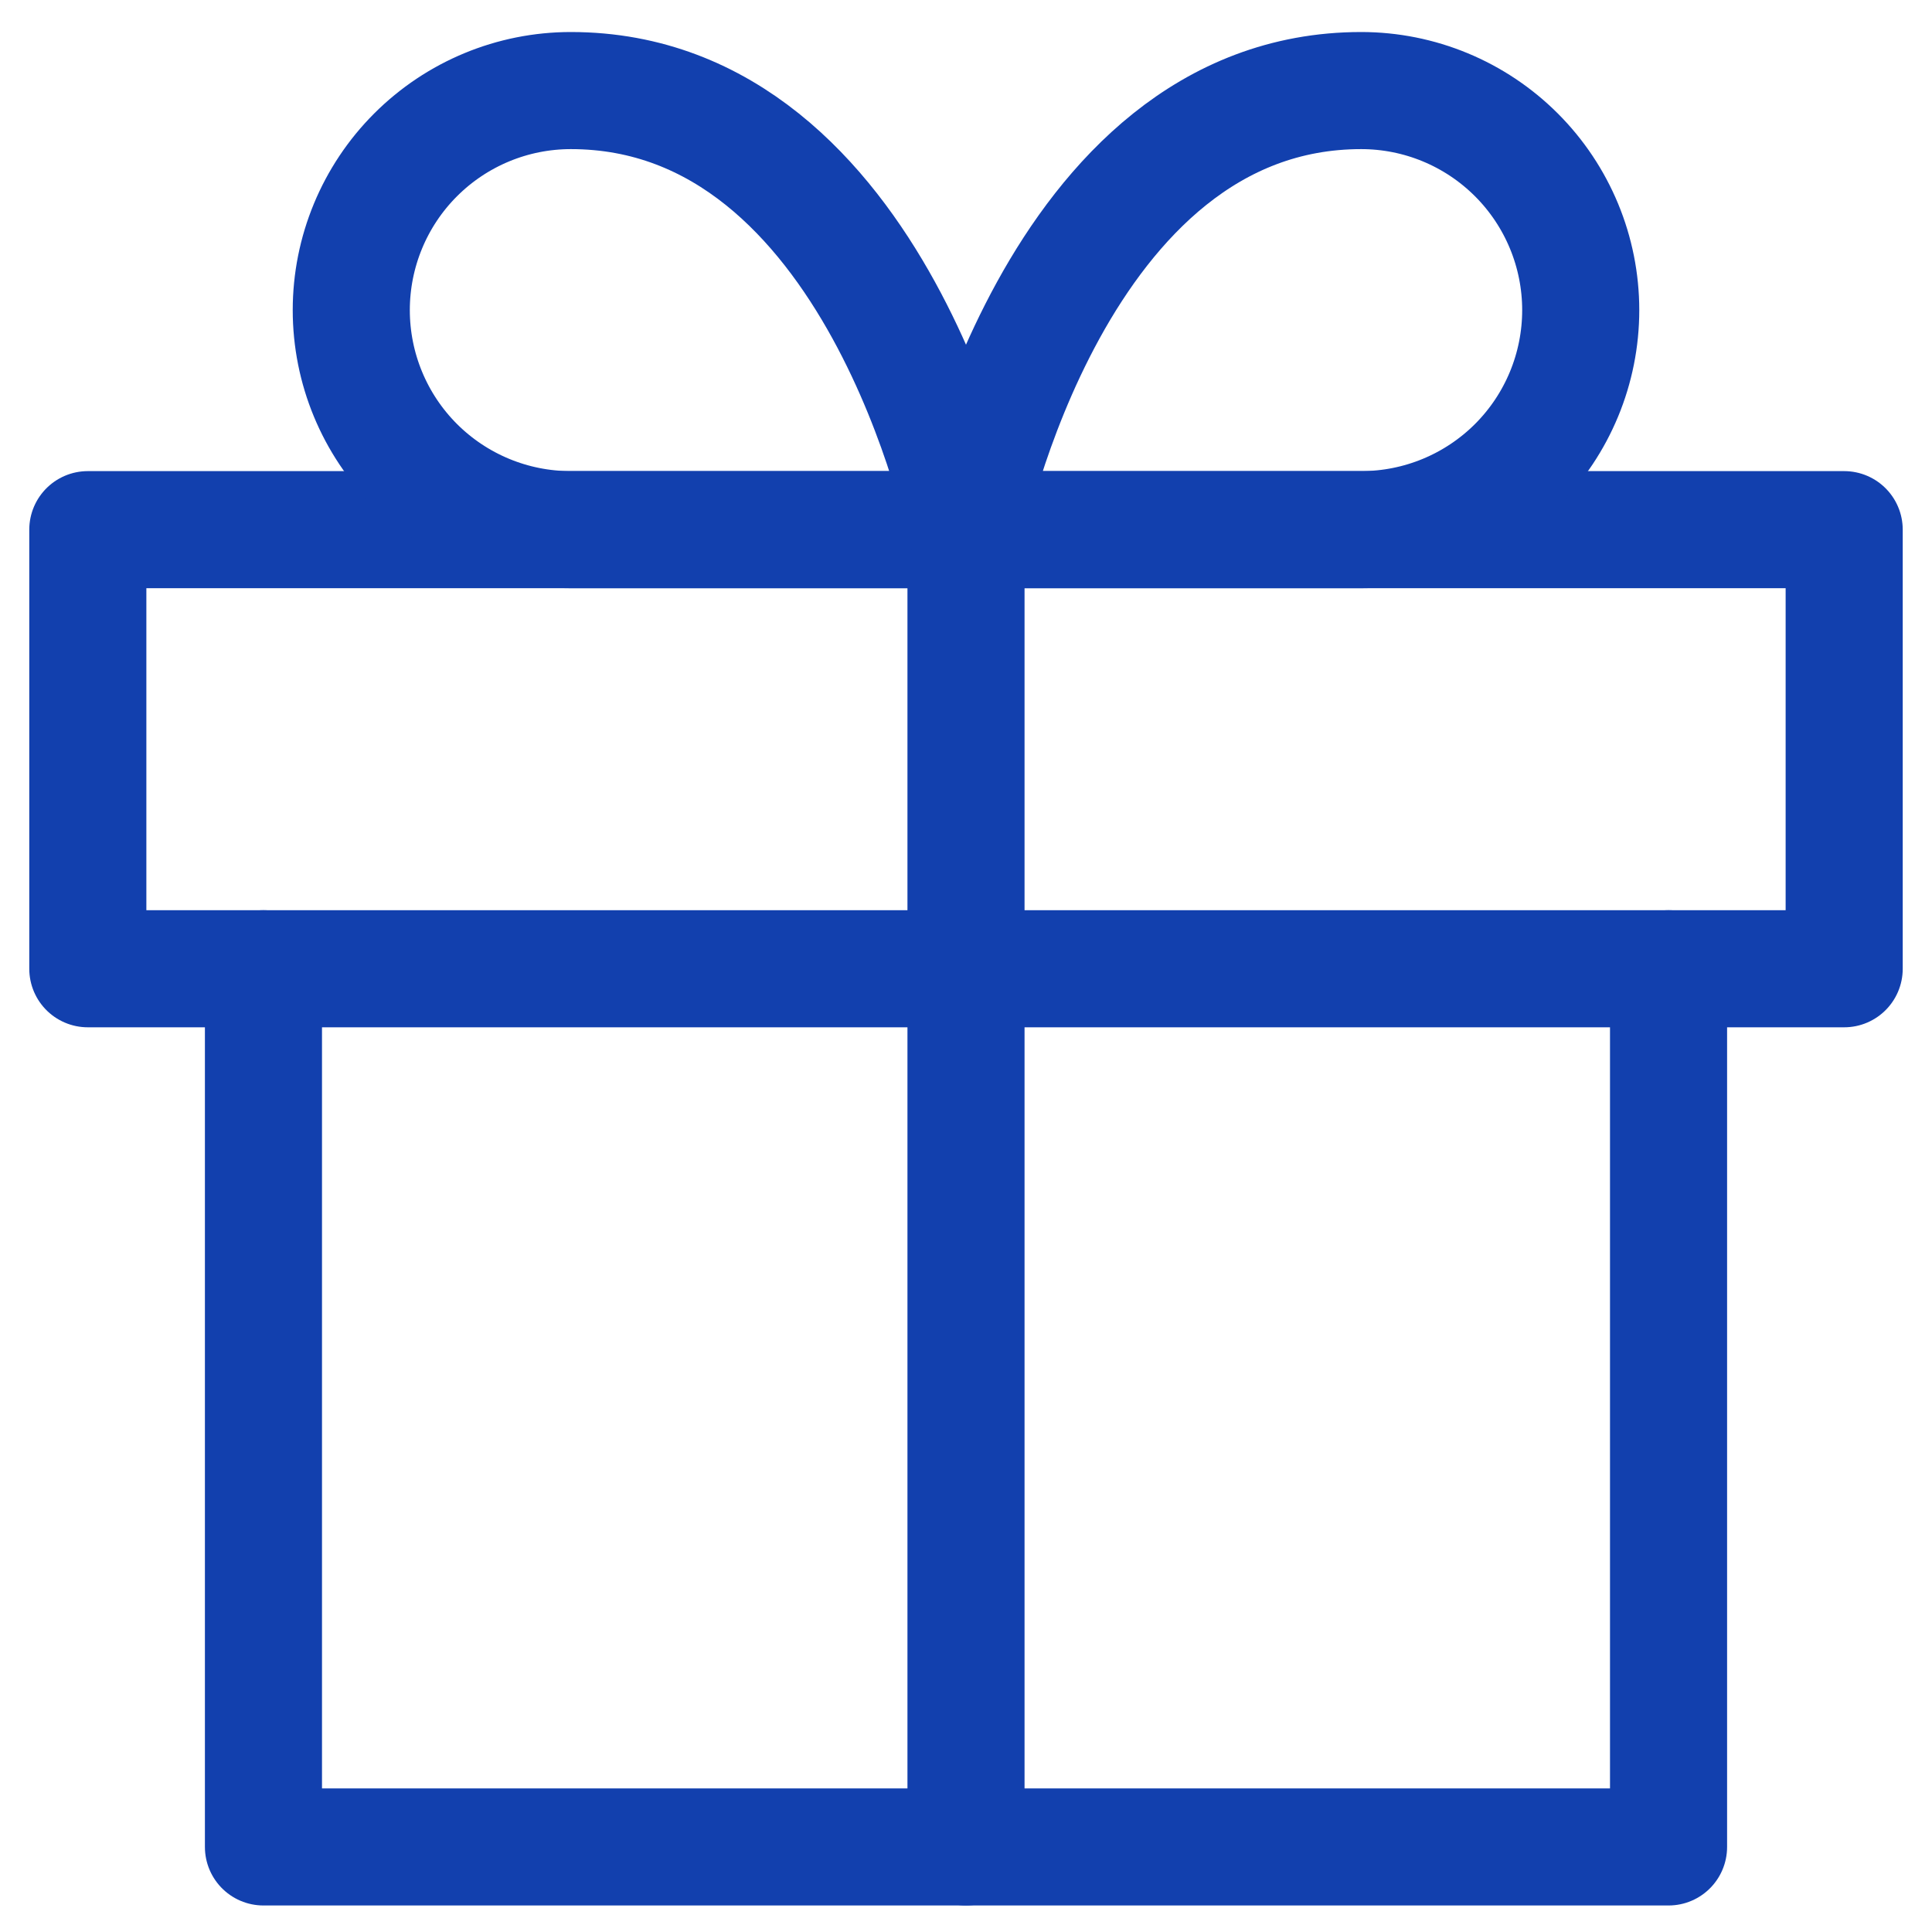
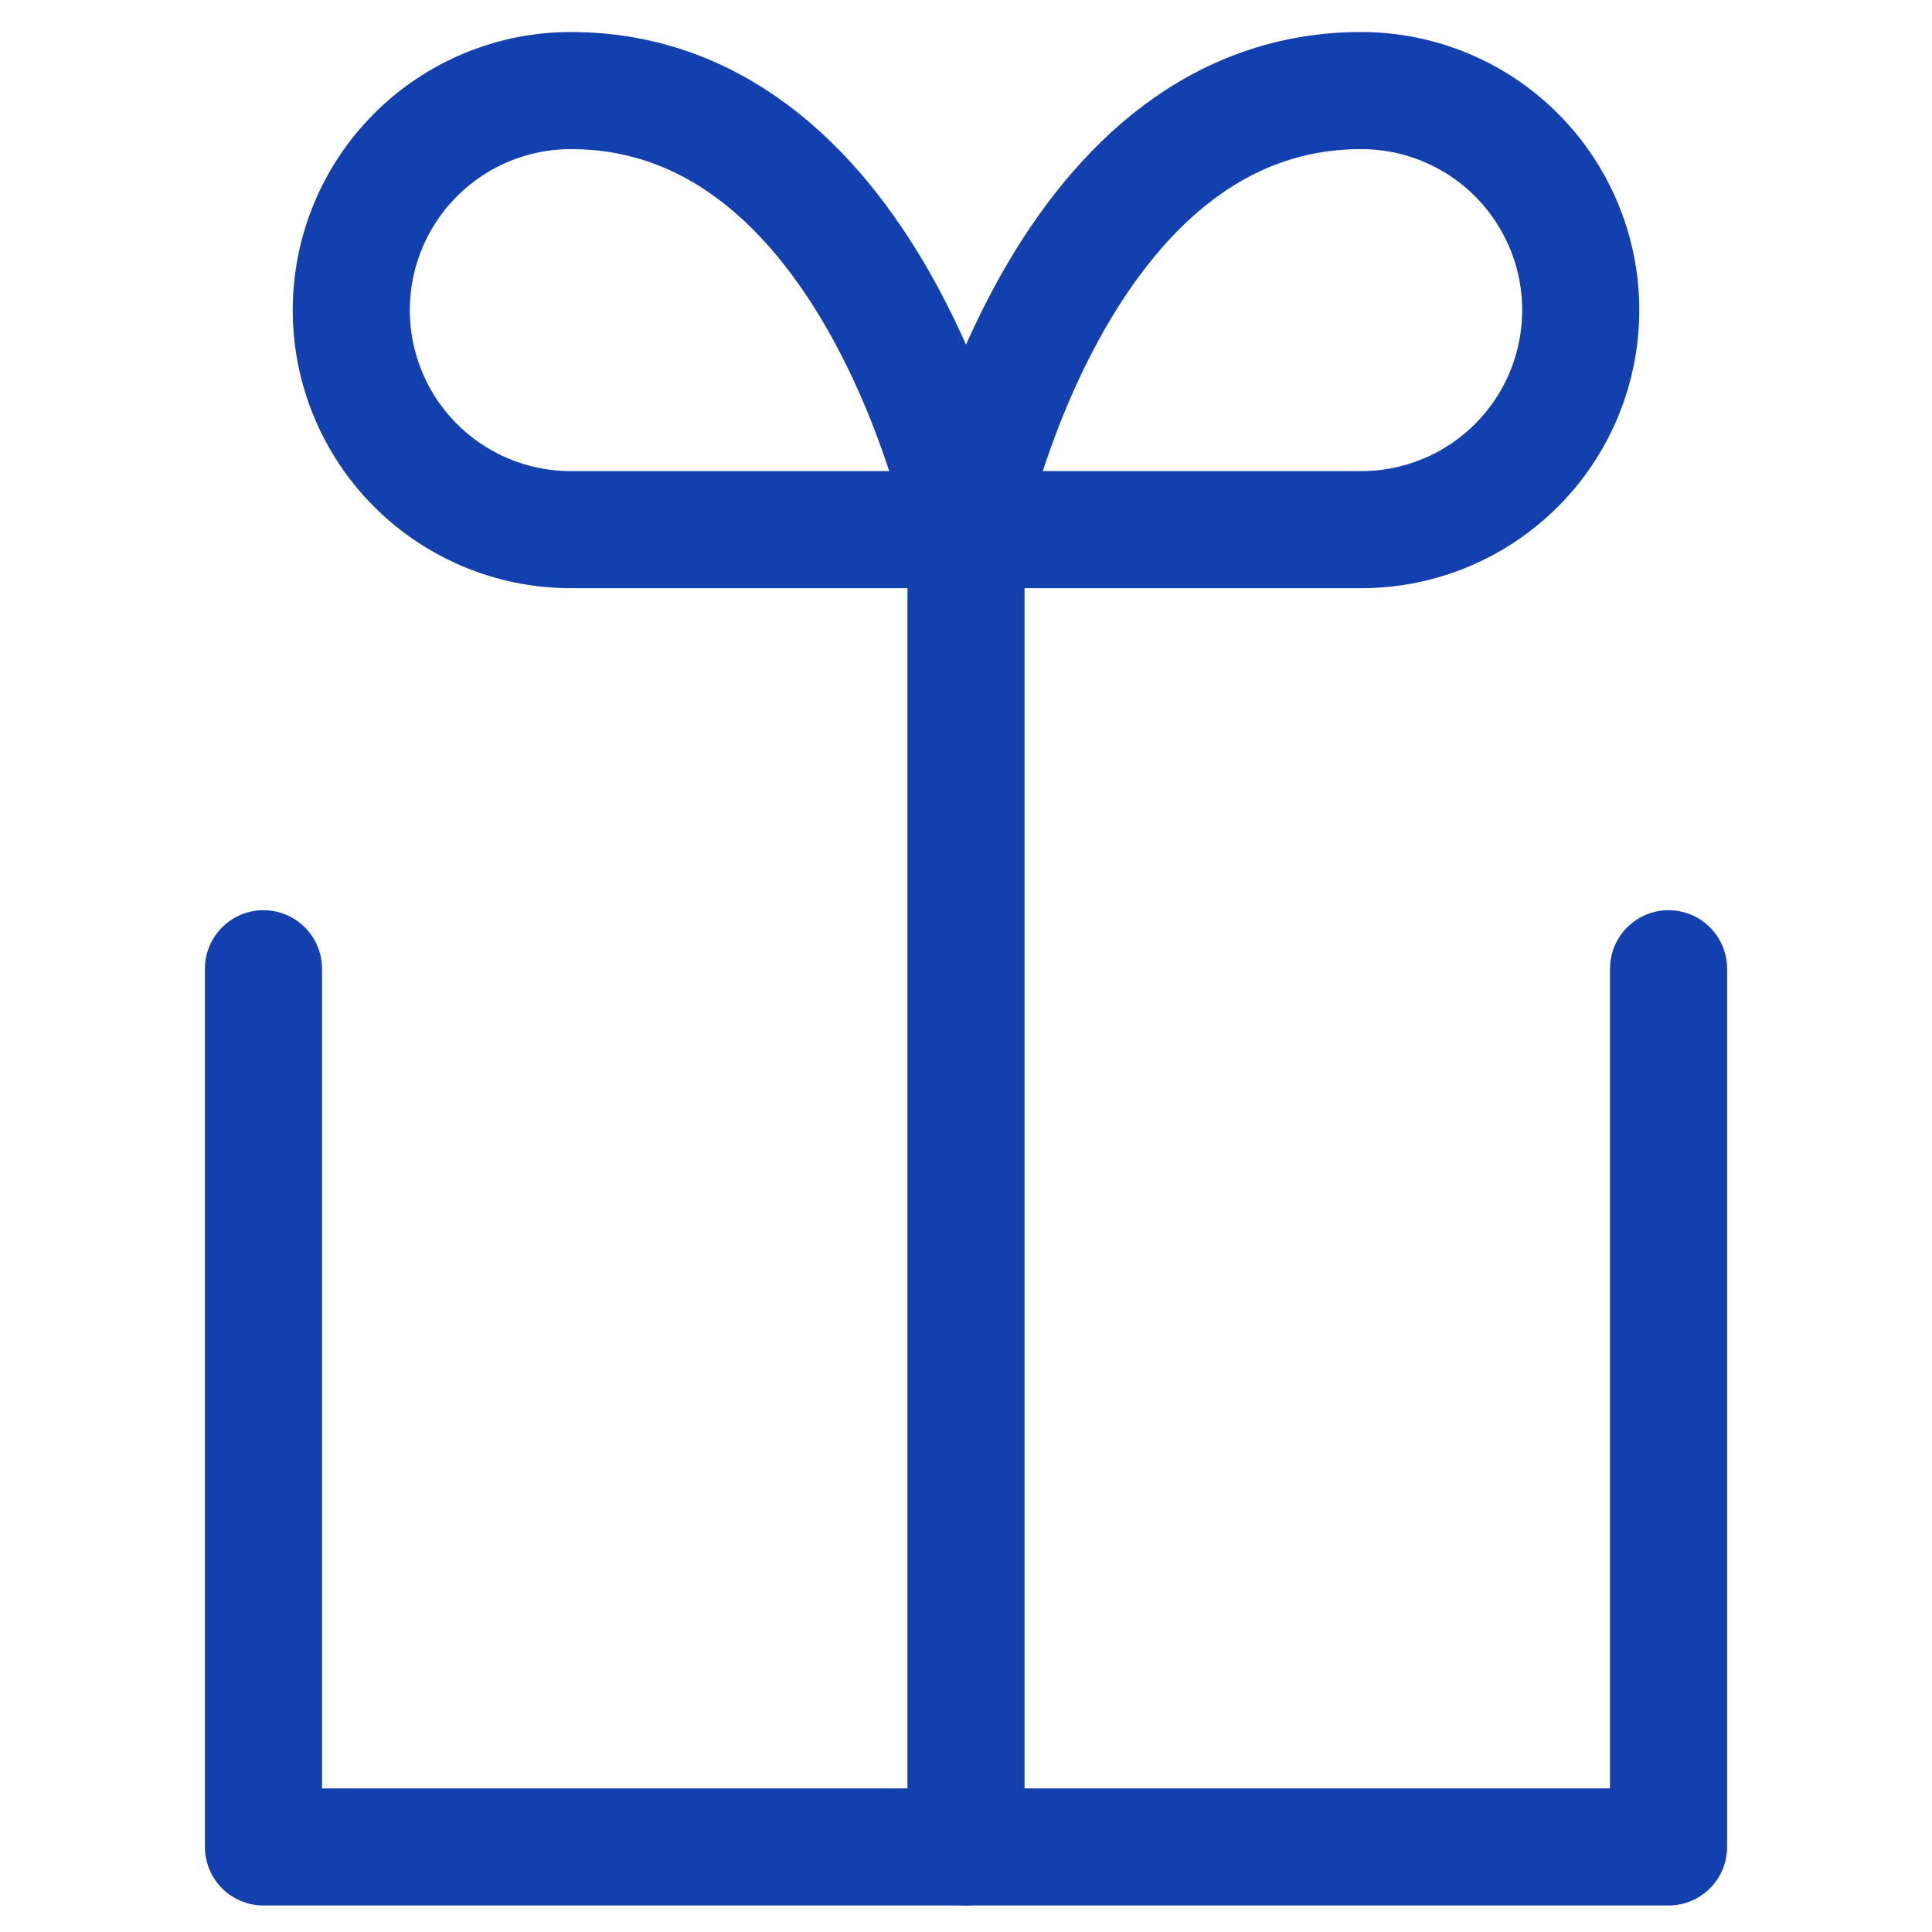
<svg xmlns="http://www.w3.org/2000/svg" width="33" height="33" viewBox="0 0 33 33" fill="none">
  <path d="M28.5 16.547V31.547H4.5V16.547" stroke="#1240AE" stroke-width="2" stroke-linecap="round" stroke-linejoin="round" />
-   <path d="M31.5 9.047H1.5V16.547H31.5V9.047Z" stroke="#1240AE" stroke-width="2" stroke-linecap="round" stroke-linejoin="round" />
  <path d="M16.5 31.547V9.047" stroke="#1240AE" stroke-width="2" stroke-linecap="round" stroke-linejoin="round" />
  <path d="M16.5 9.047H9.75C8.755 9.047 7.802 8.652 7.098 7.949C6.395 7.246 6 6.292 6 5.297C6 4.303 6.395 3.349 7.098 2.646C7.802 1.942 8.755 1.547 9.75 1.547C15 1.547 16.5 9.047 16.5 9.047Z" stroke="#1240AE" stroke-width="2" stroke-linecap="round" stroke-linejoin="round" />
  <path d="M16.5 9.047H23.25C24.245 9.047 25.198 8.652 25.902 7.949C26.605 7.246 27 6.292 27 5.297C27 4.303 26.605 3.349 25.902 2.646C25.198 1.942 24.245 1.547 23.25 1.547C18 1.547 16.5 9.047 16.5 9.047Z" stroke="#1240AE" stroke-width="2" stroke-linecap="round" stroke-linejoin="round" />
</svg>